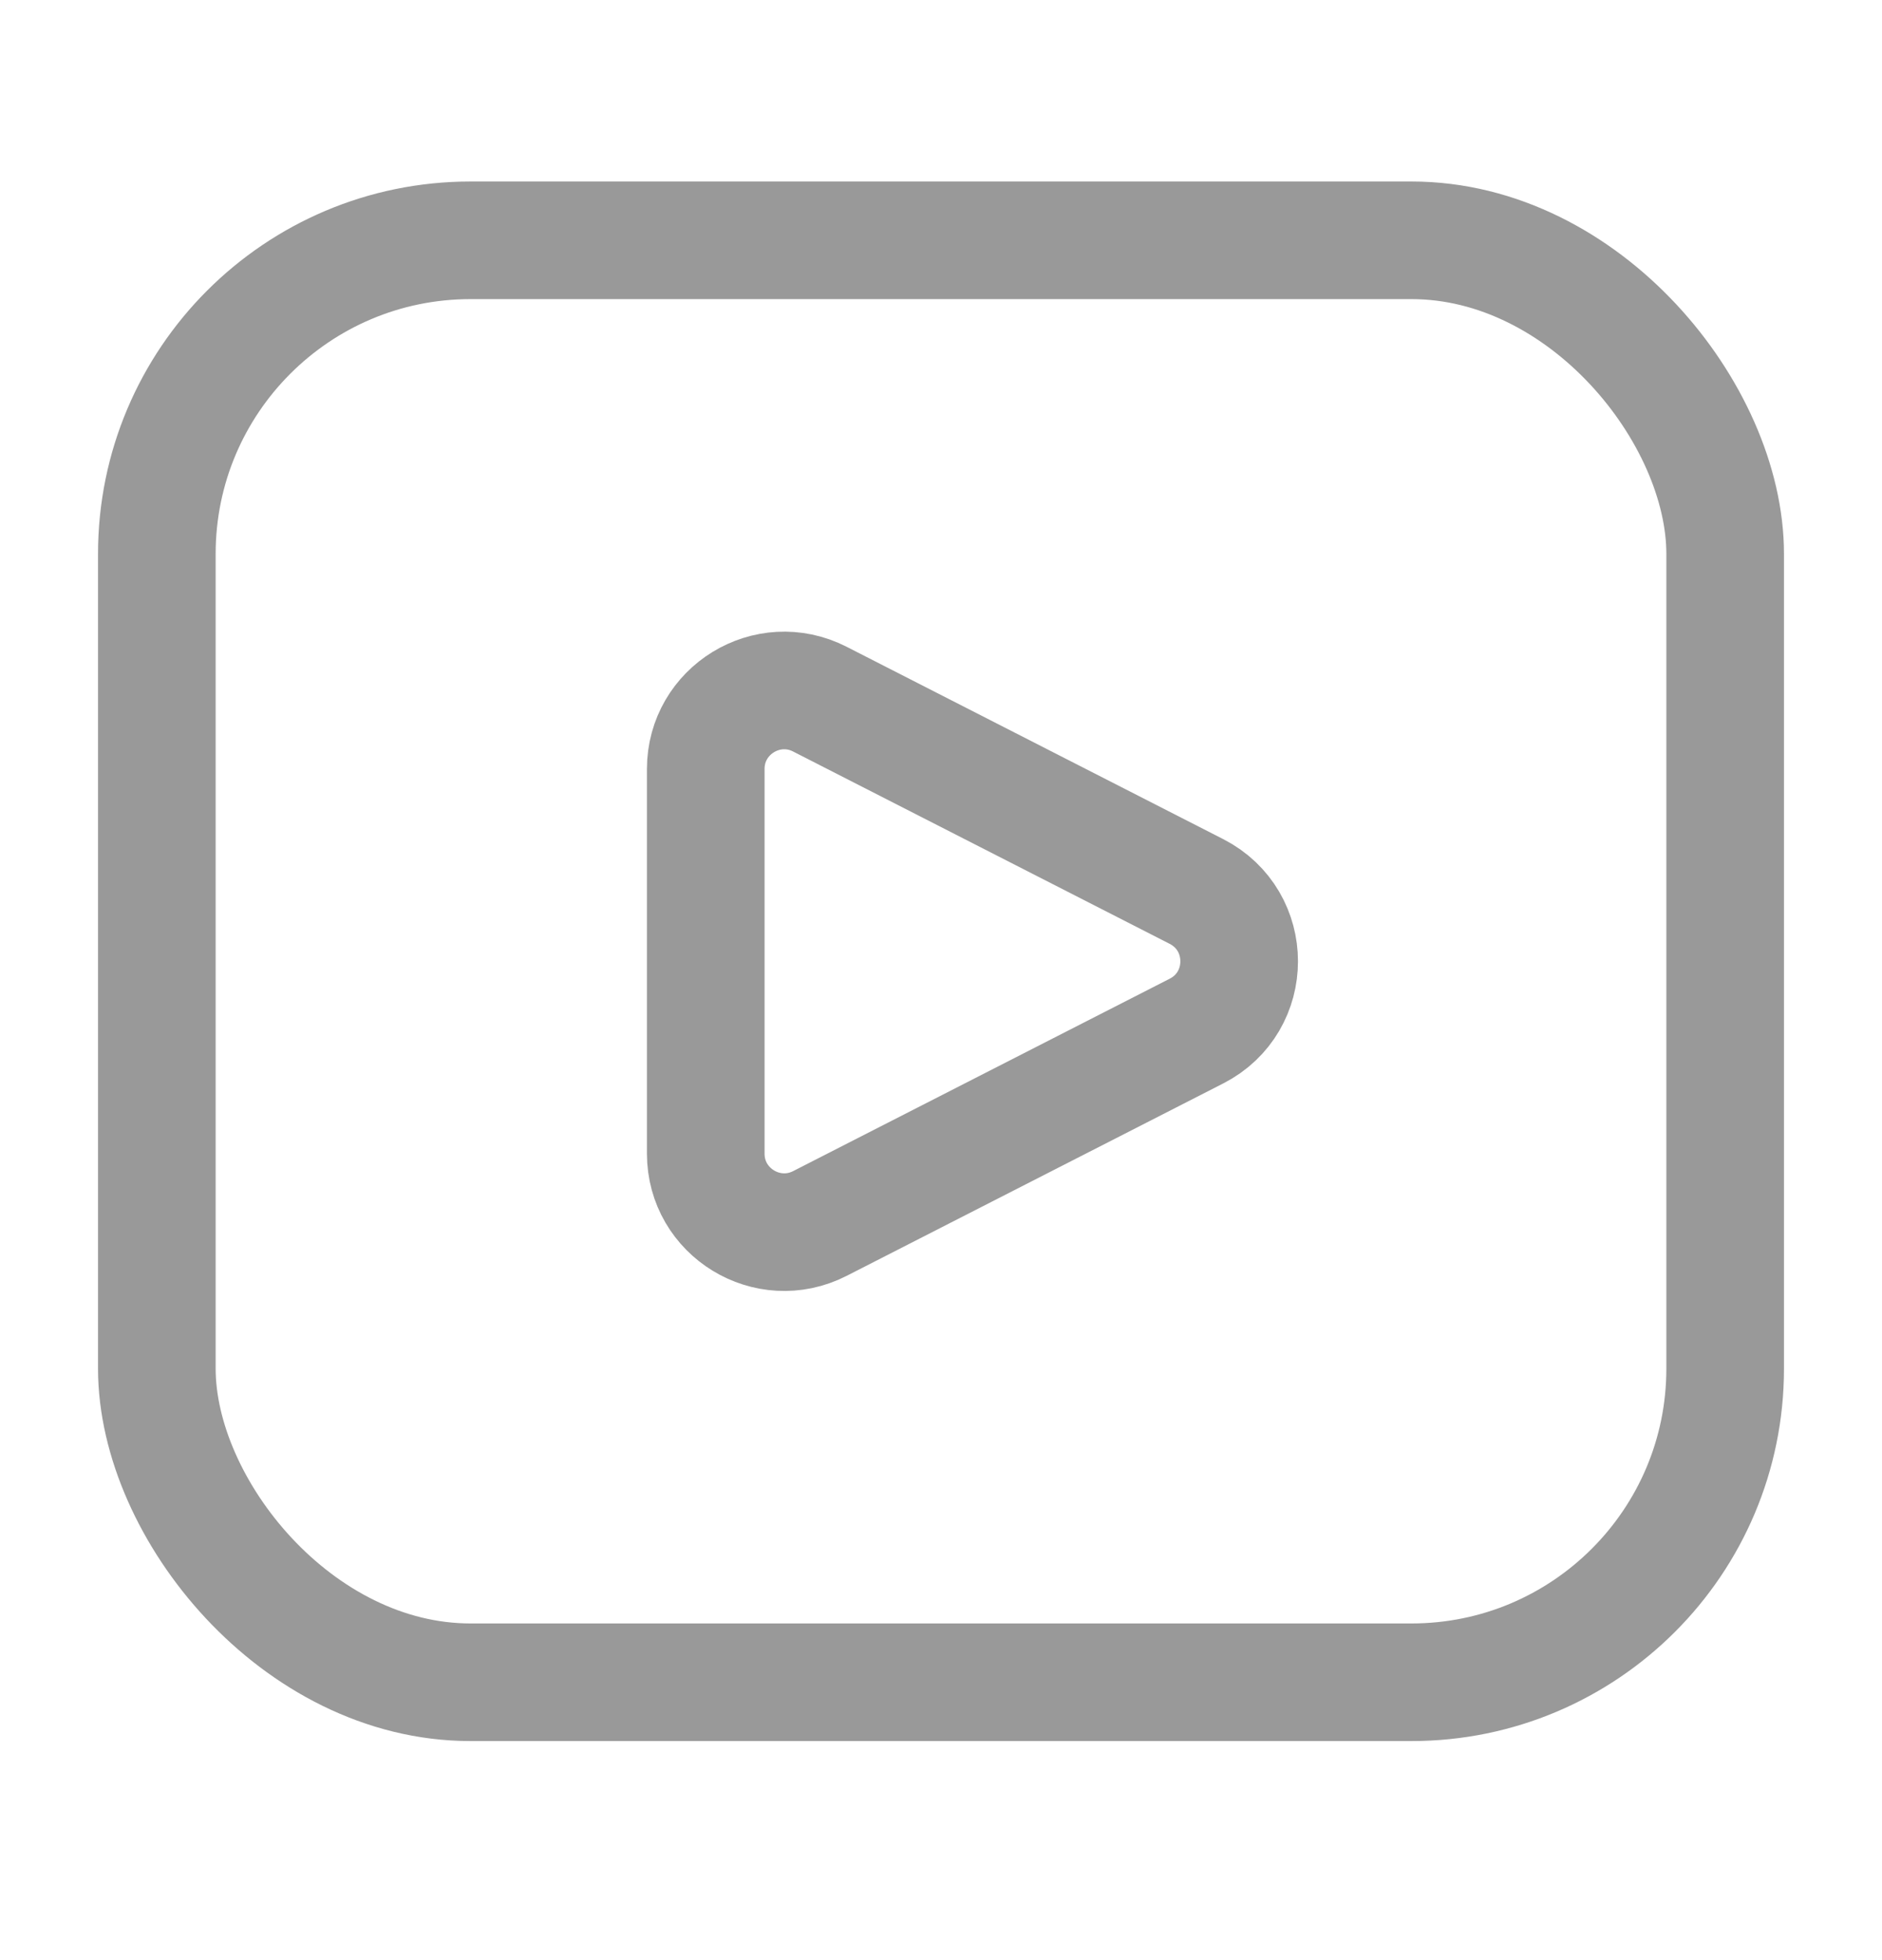
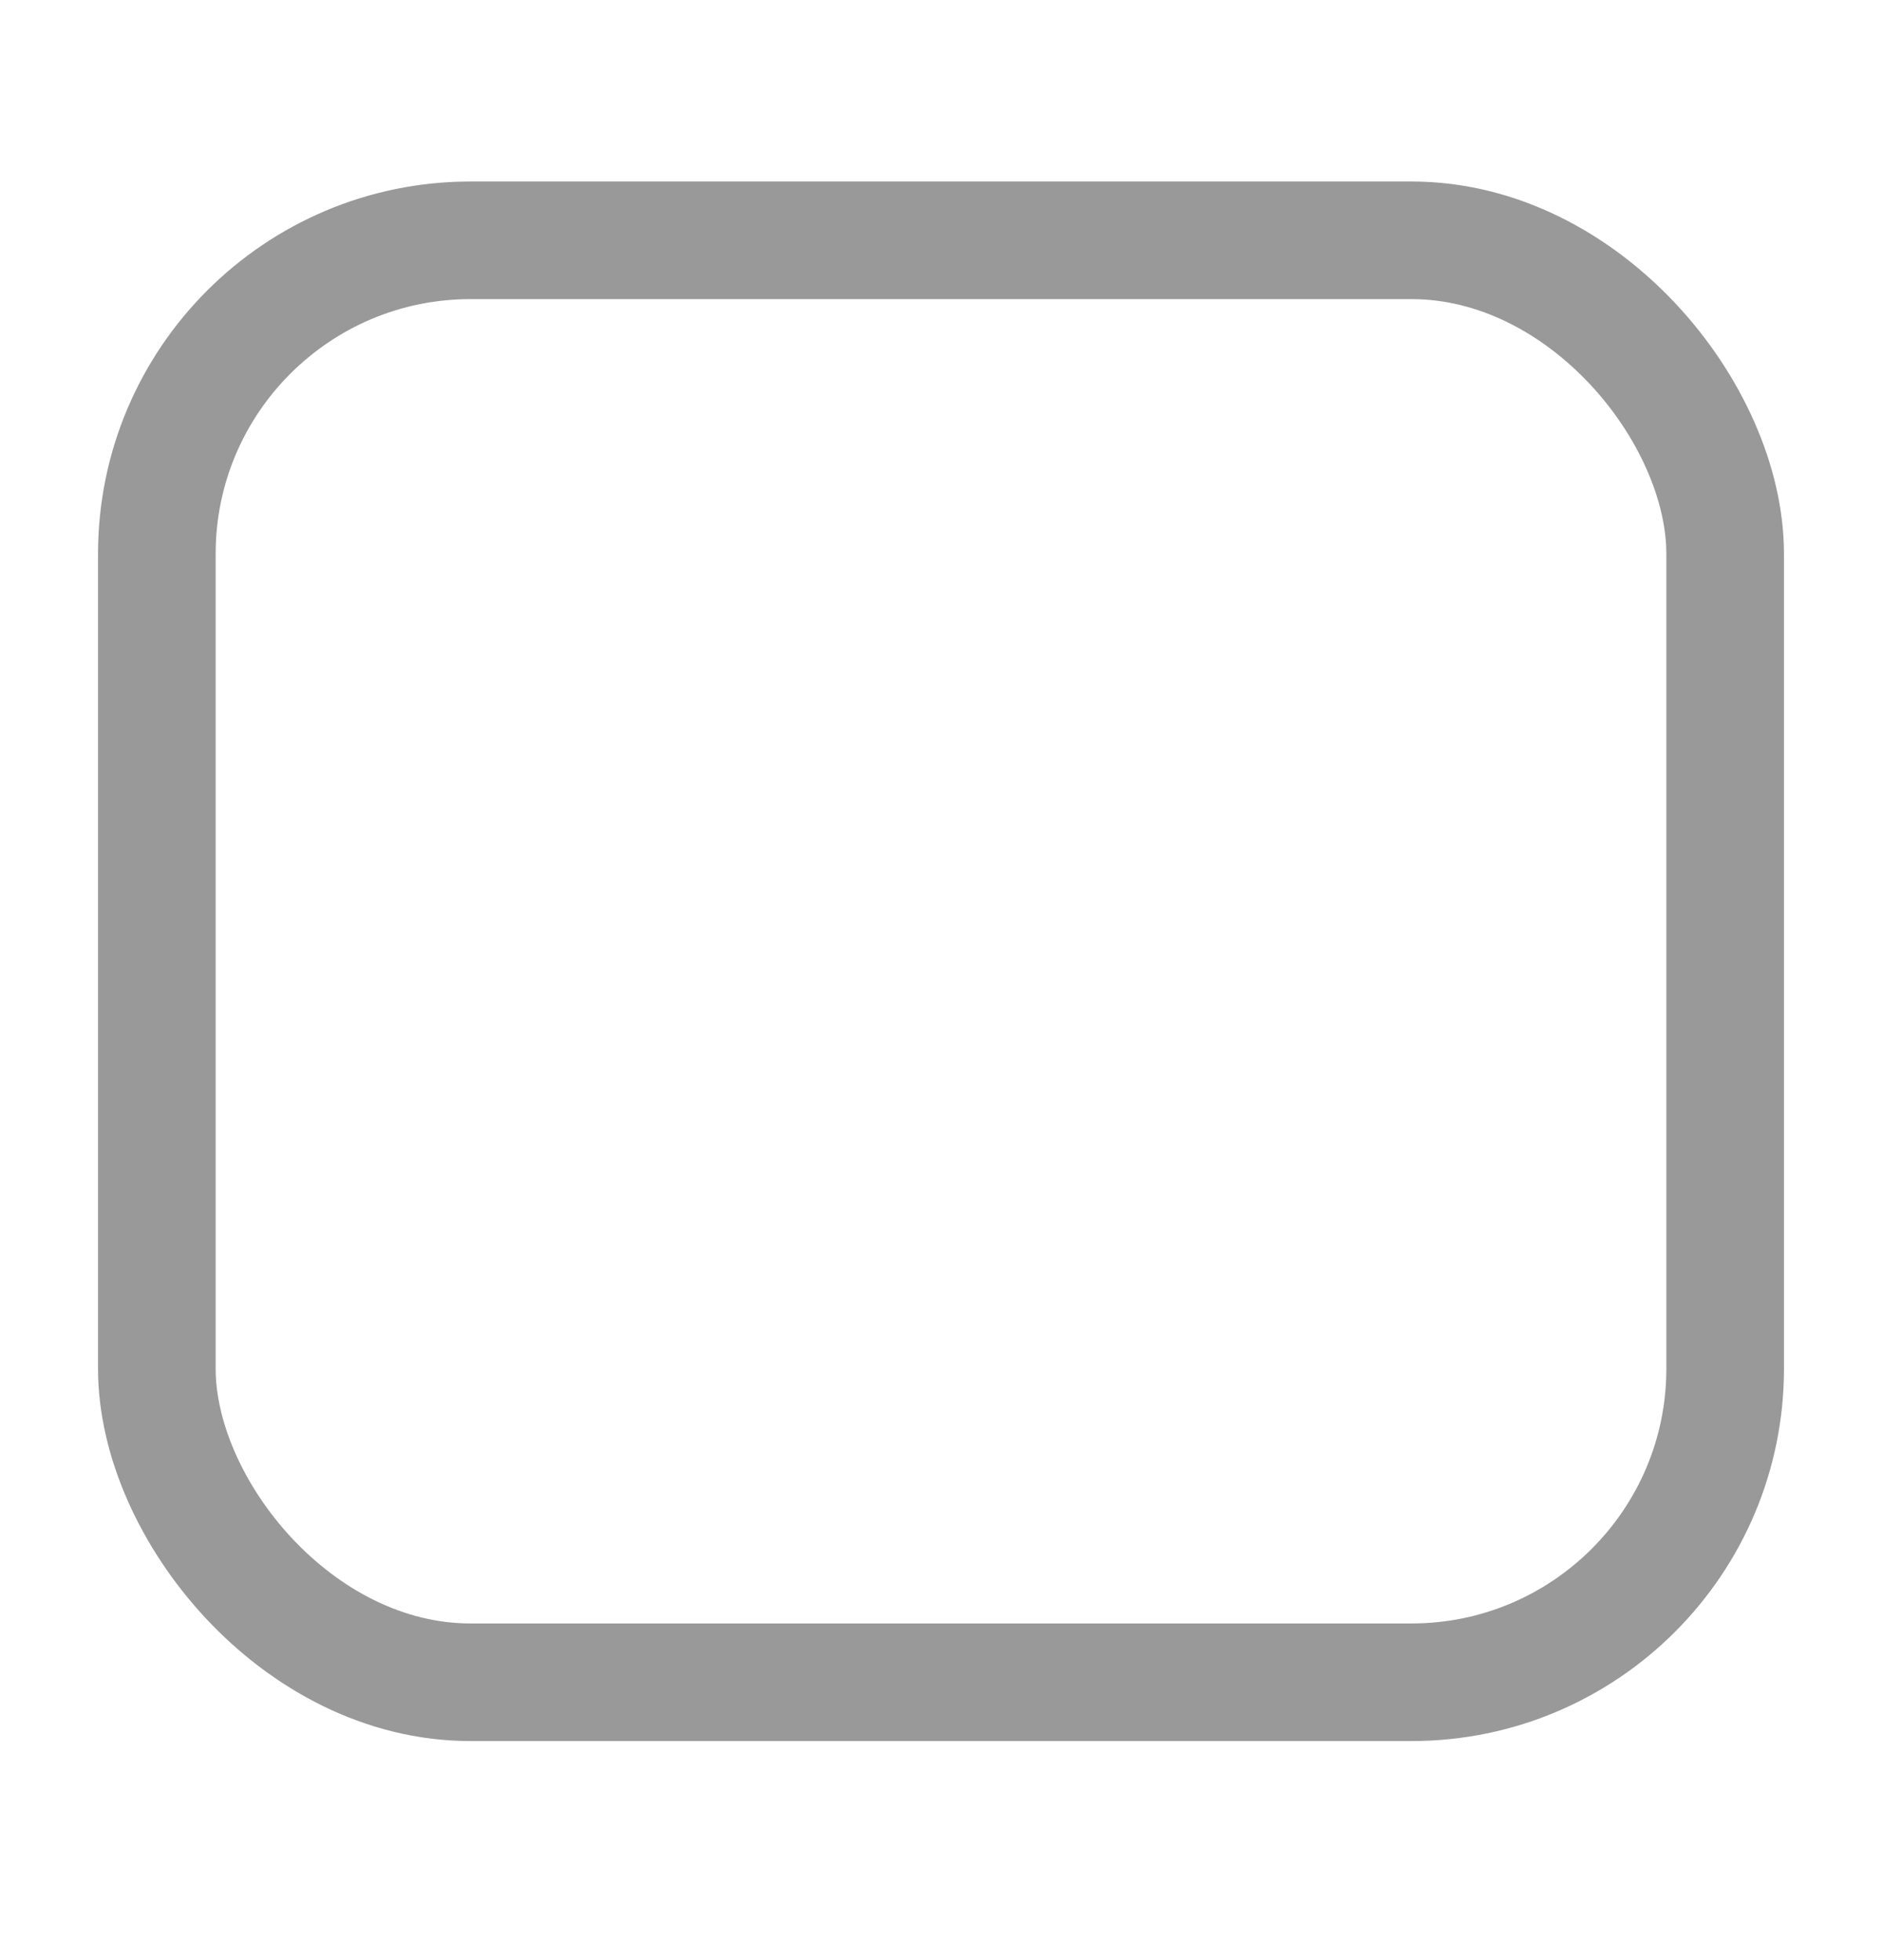
<svg xmlns="http://www.w3.org/2000/svg" width="24" height="25" viewBox="0 0 24 25" fill="none">
  <rect x="2" y="3.065" width="20" height="18.391" rx="4" stroke="#999999" stroke-width="1.5" />
-   <path d="M10.455 8.917L15.257 11.37C15.984 11.742 15.984 12.78 15.257 13.151L10.455 15.605C9.79 15.944 9 15.461 9 14.714V9.808C9 9.061 9.79 8.577 10.455 8.917Z" stroke="#999999" stroke-width="1.5" stroke-linecap="round" />
</svg>